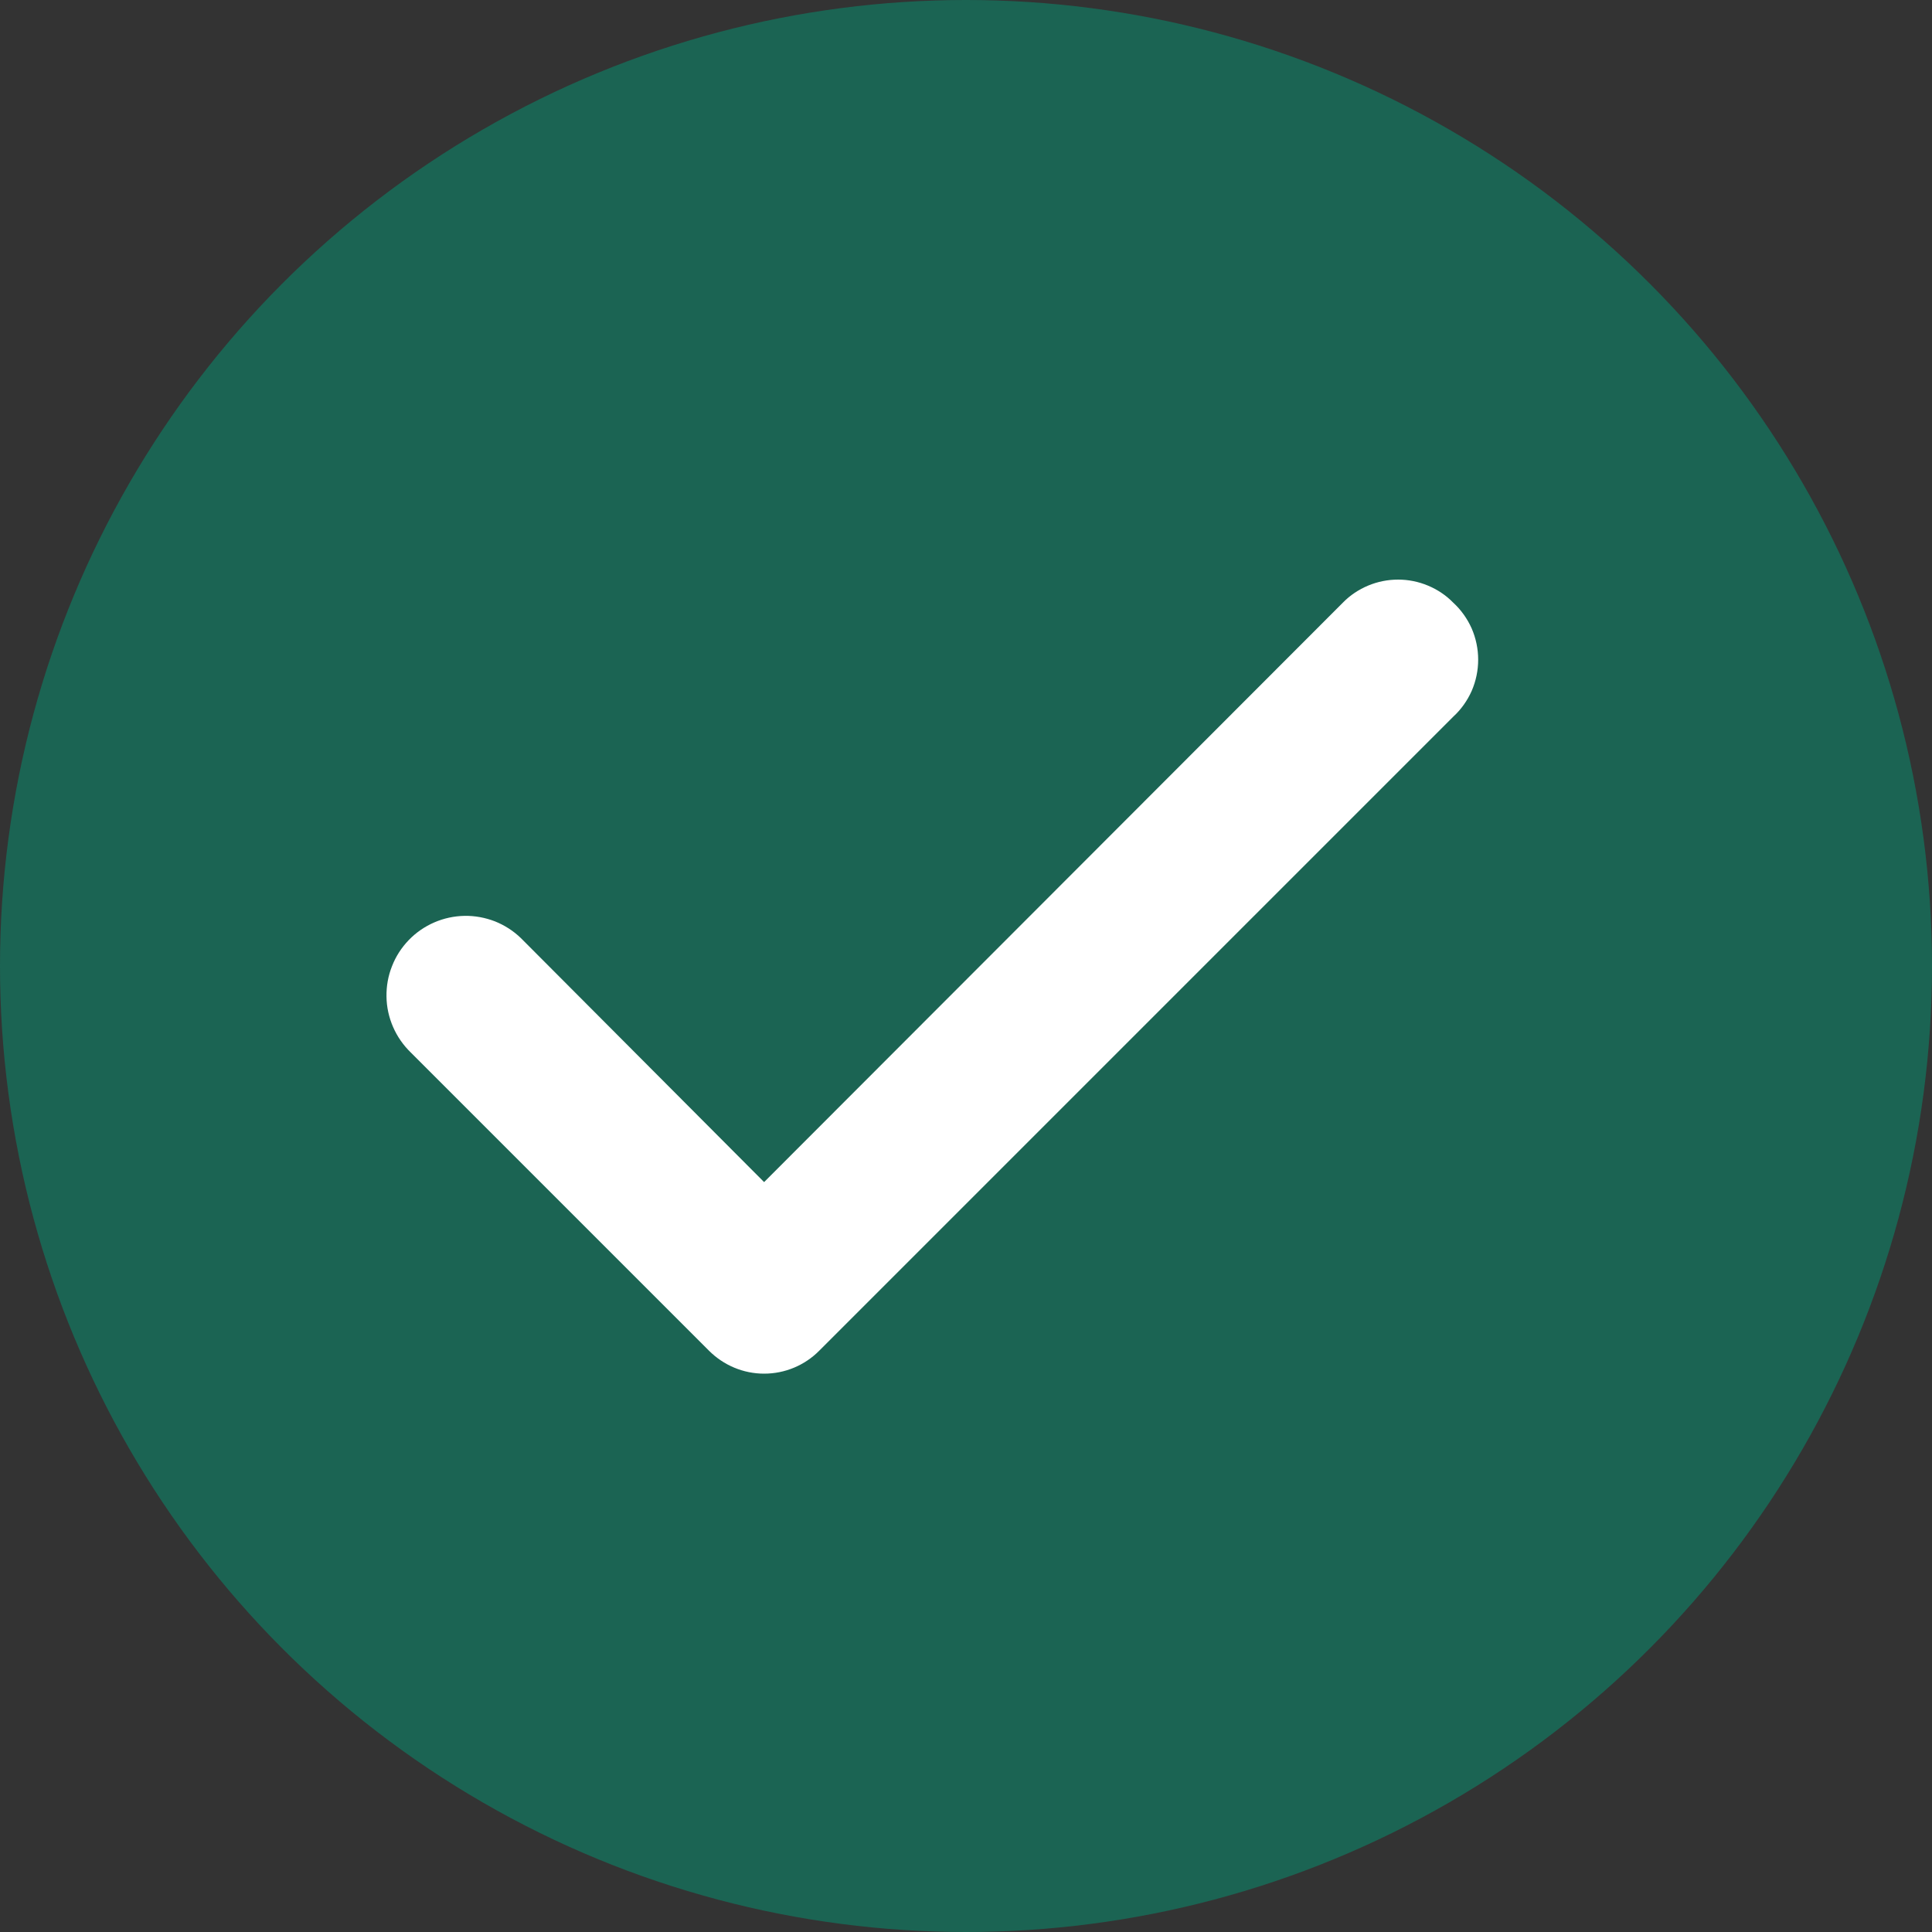
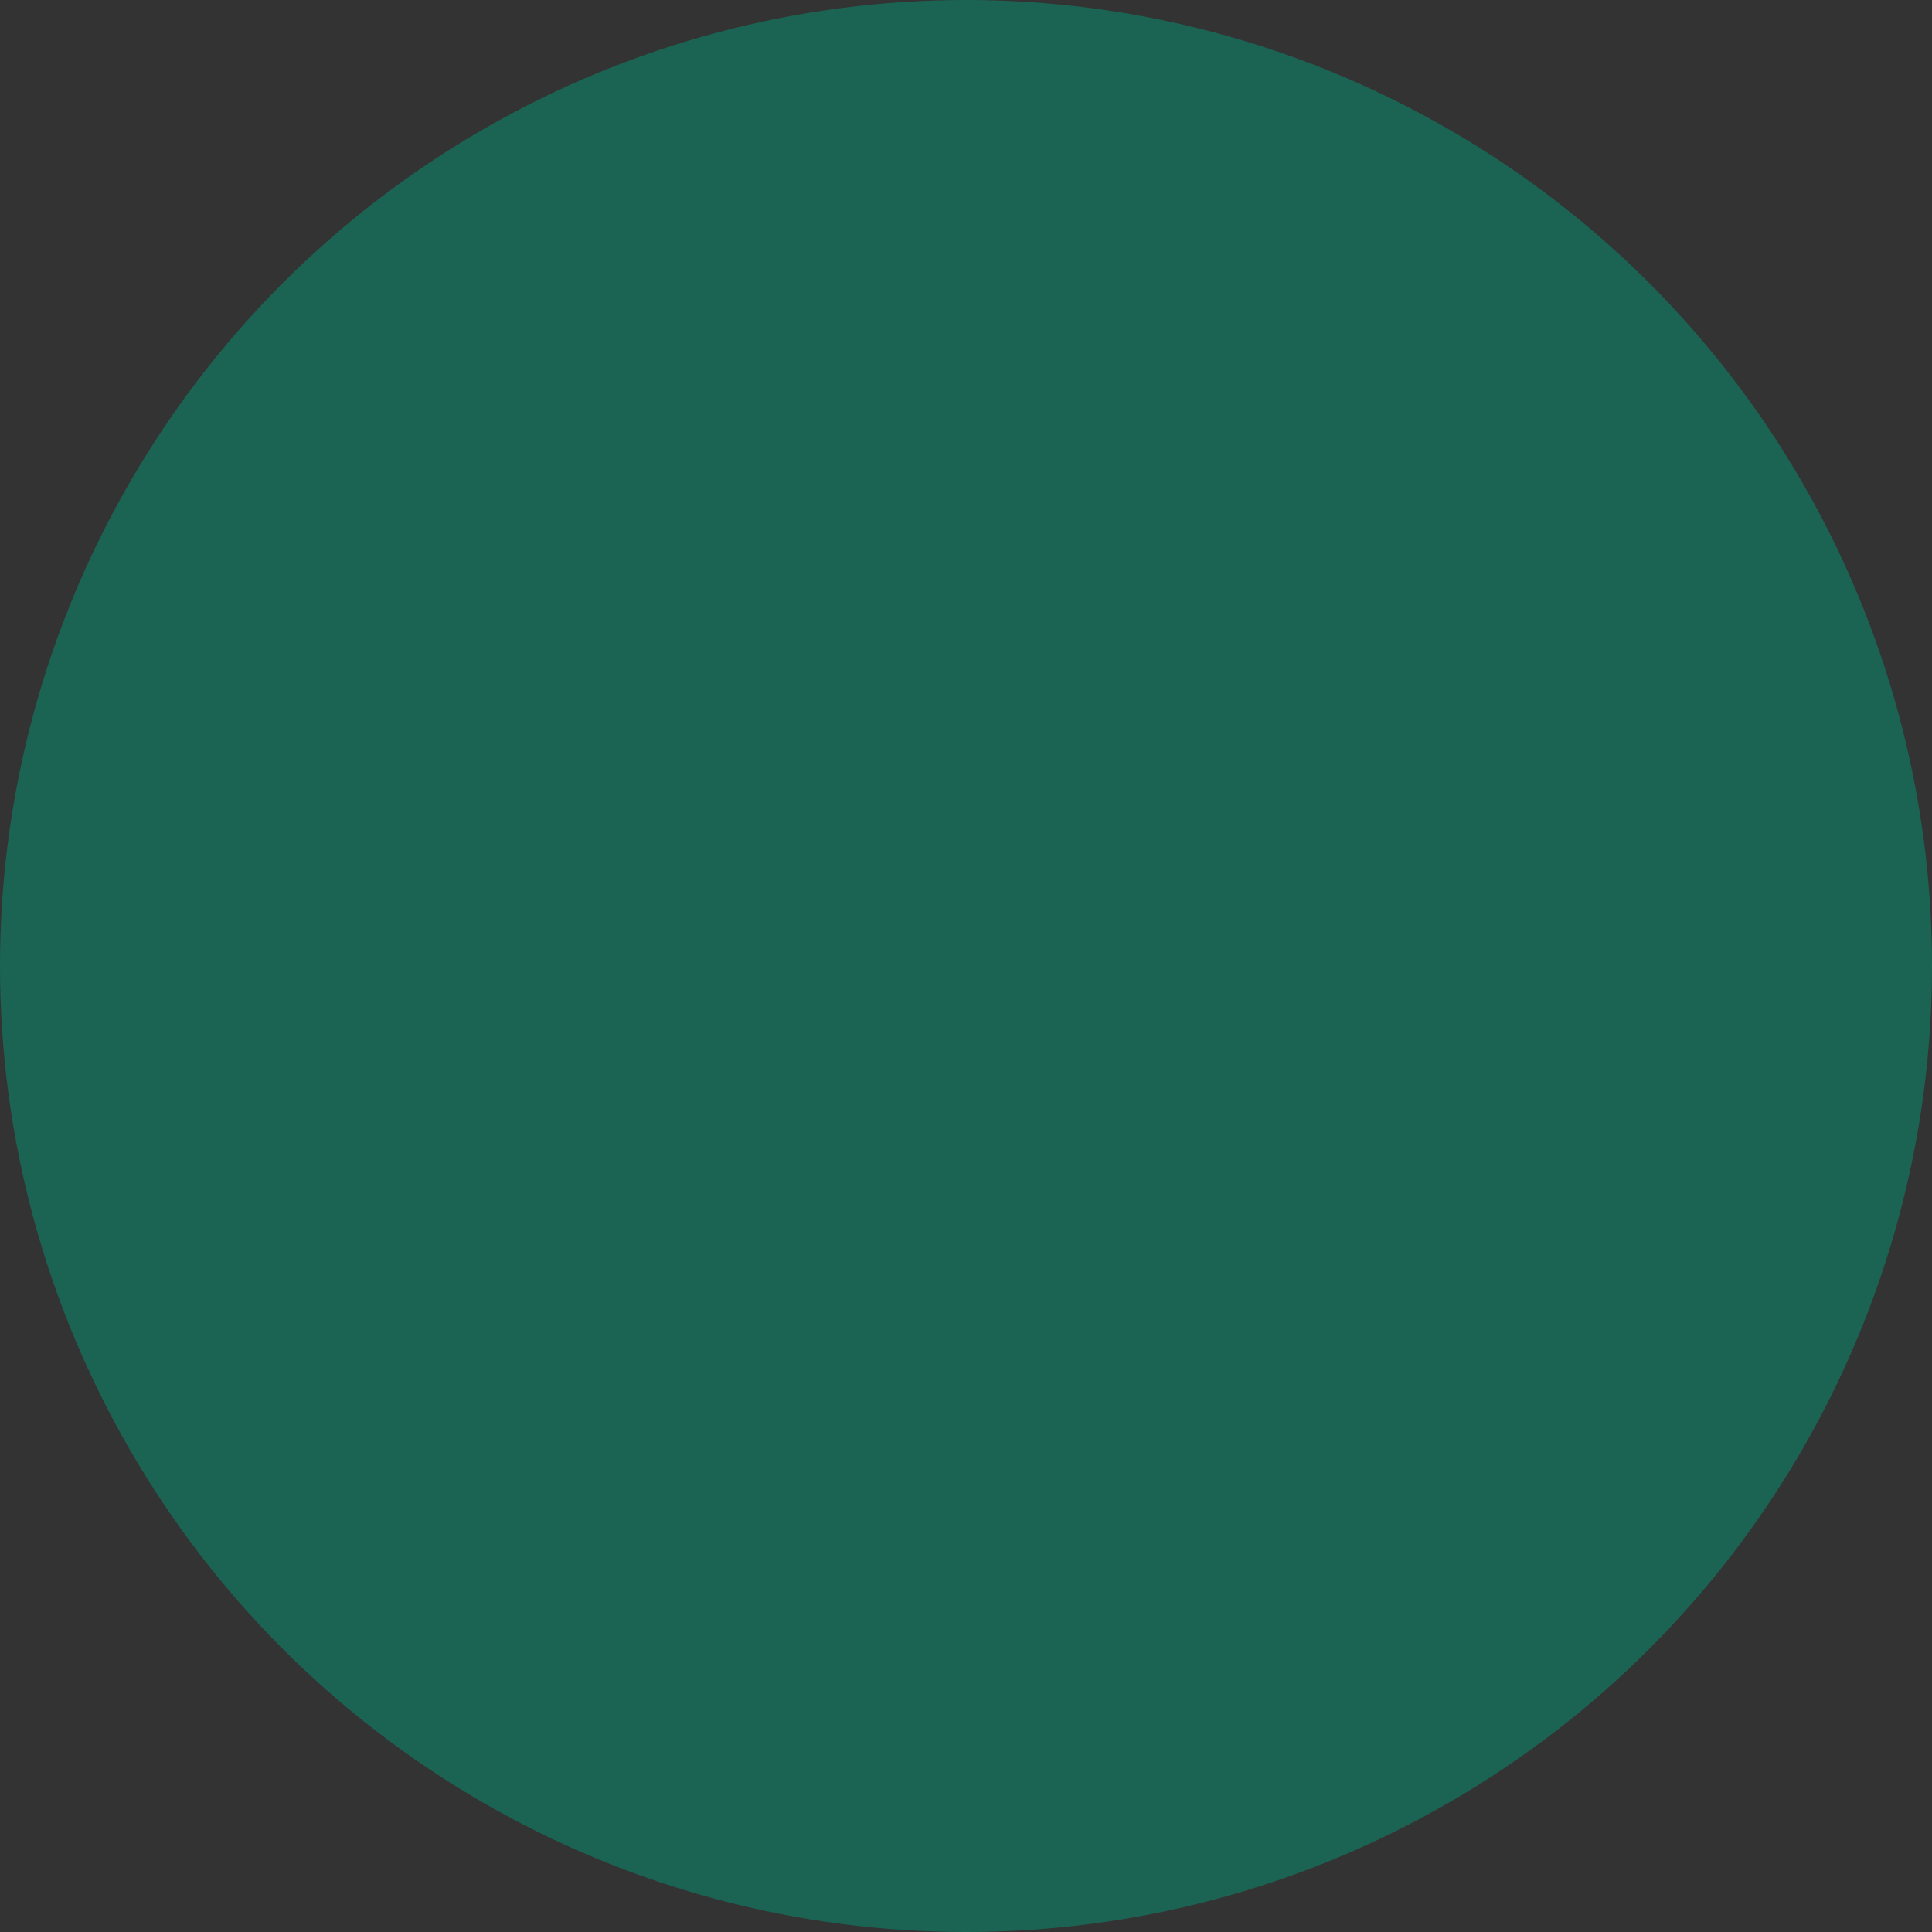
<svg xmlns="http://www.w3.org/2000/svg" width="20" height="20" viewBox="0 0 20 20" fill="none">
  <rect x="0" y="0" width="20" height="20" fill="#333333" stroke="none" />
  <circle cx="10" cy="10" r="10" fill="#1B6453" />
-   <path d="M15.043 6.238C14.969 6.162 14.88 6.103 14.782 6.062C14.684 6.021 14.579 6 14.473 6C14.366 6 14.261 6.021 14.163 6.062C14.065 6.103 13.976 6.162 13.902 6.238L7.91 12.237L5.393 9.712C5.316 9.637 5.224 9.578 5.124 9.538C5.023 9.499 4.916 9.479 4.808 9.481C4.7 9.483 4.594 9.506 4.495 9.549C4.396 9.592 4.306 9.654 4.231 9.732C4.156 9.81 4.097 9.901 4.058 10.002C4.018 10.102 3.999 10.209 4.001 10.317C4.002 10.425 4.026 10.532 4.069 10.631C4.112 10.73 4.174 10.819 4.251 10.894L7.339 13.982C7.414 14.057 7.503 14.117 7.601 14.158C7.699 14.199 7.804 14.22 7.91 14.22C8.017 14.22 8.122 14.199 8.22 14.158C8.318 14.117 8.407 14.057 8.481 13.982L15.043 7.42C15.125 7.345 15.19 7.253 15.235 7.152C15.279 7.05 15.302 6.94 15.302 6.829C15.302 6.718 15.279 6.608 15.235 6.506C15.19 6.405 15.125 6.313 15.043 6.238Z" fill="white" />
</svg>